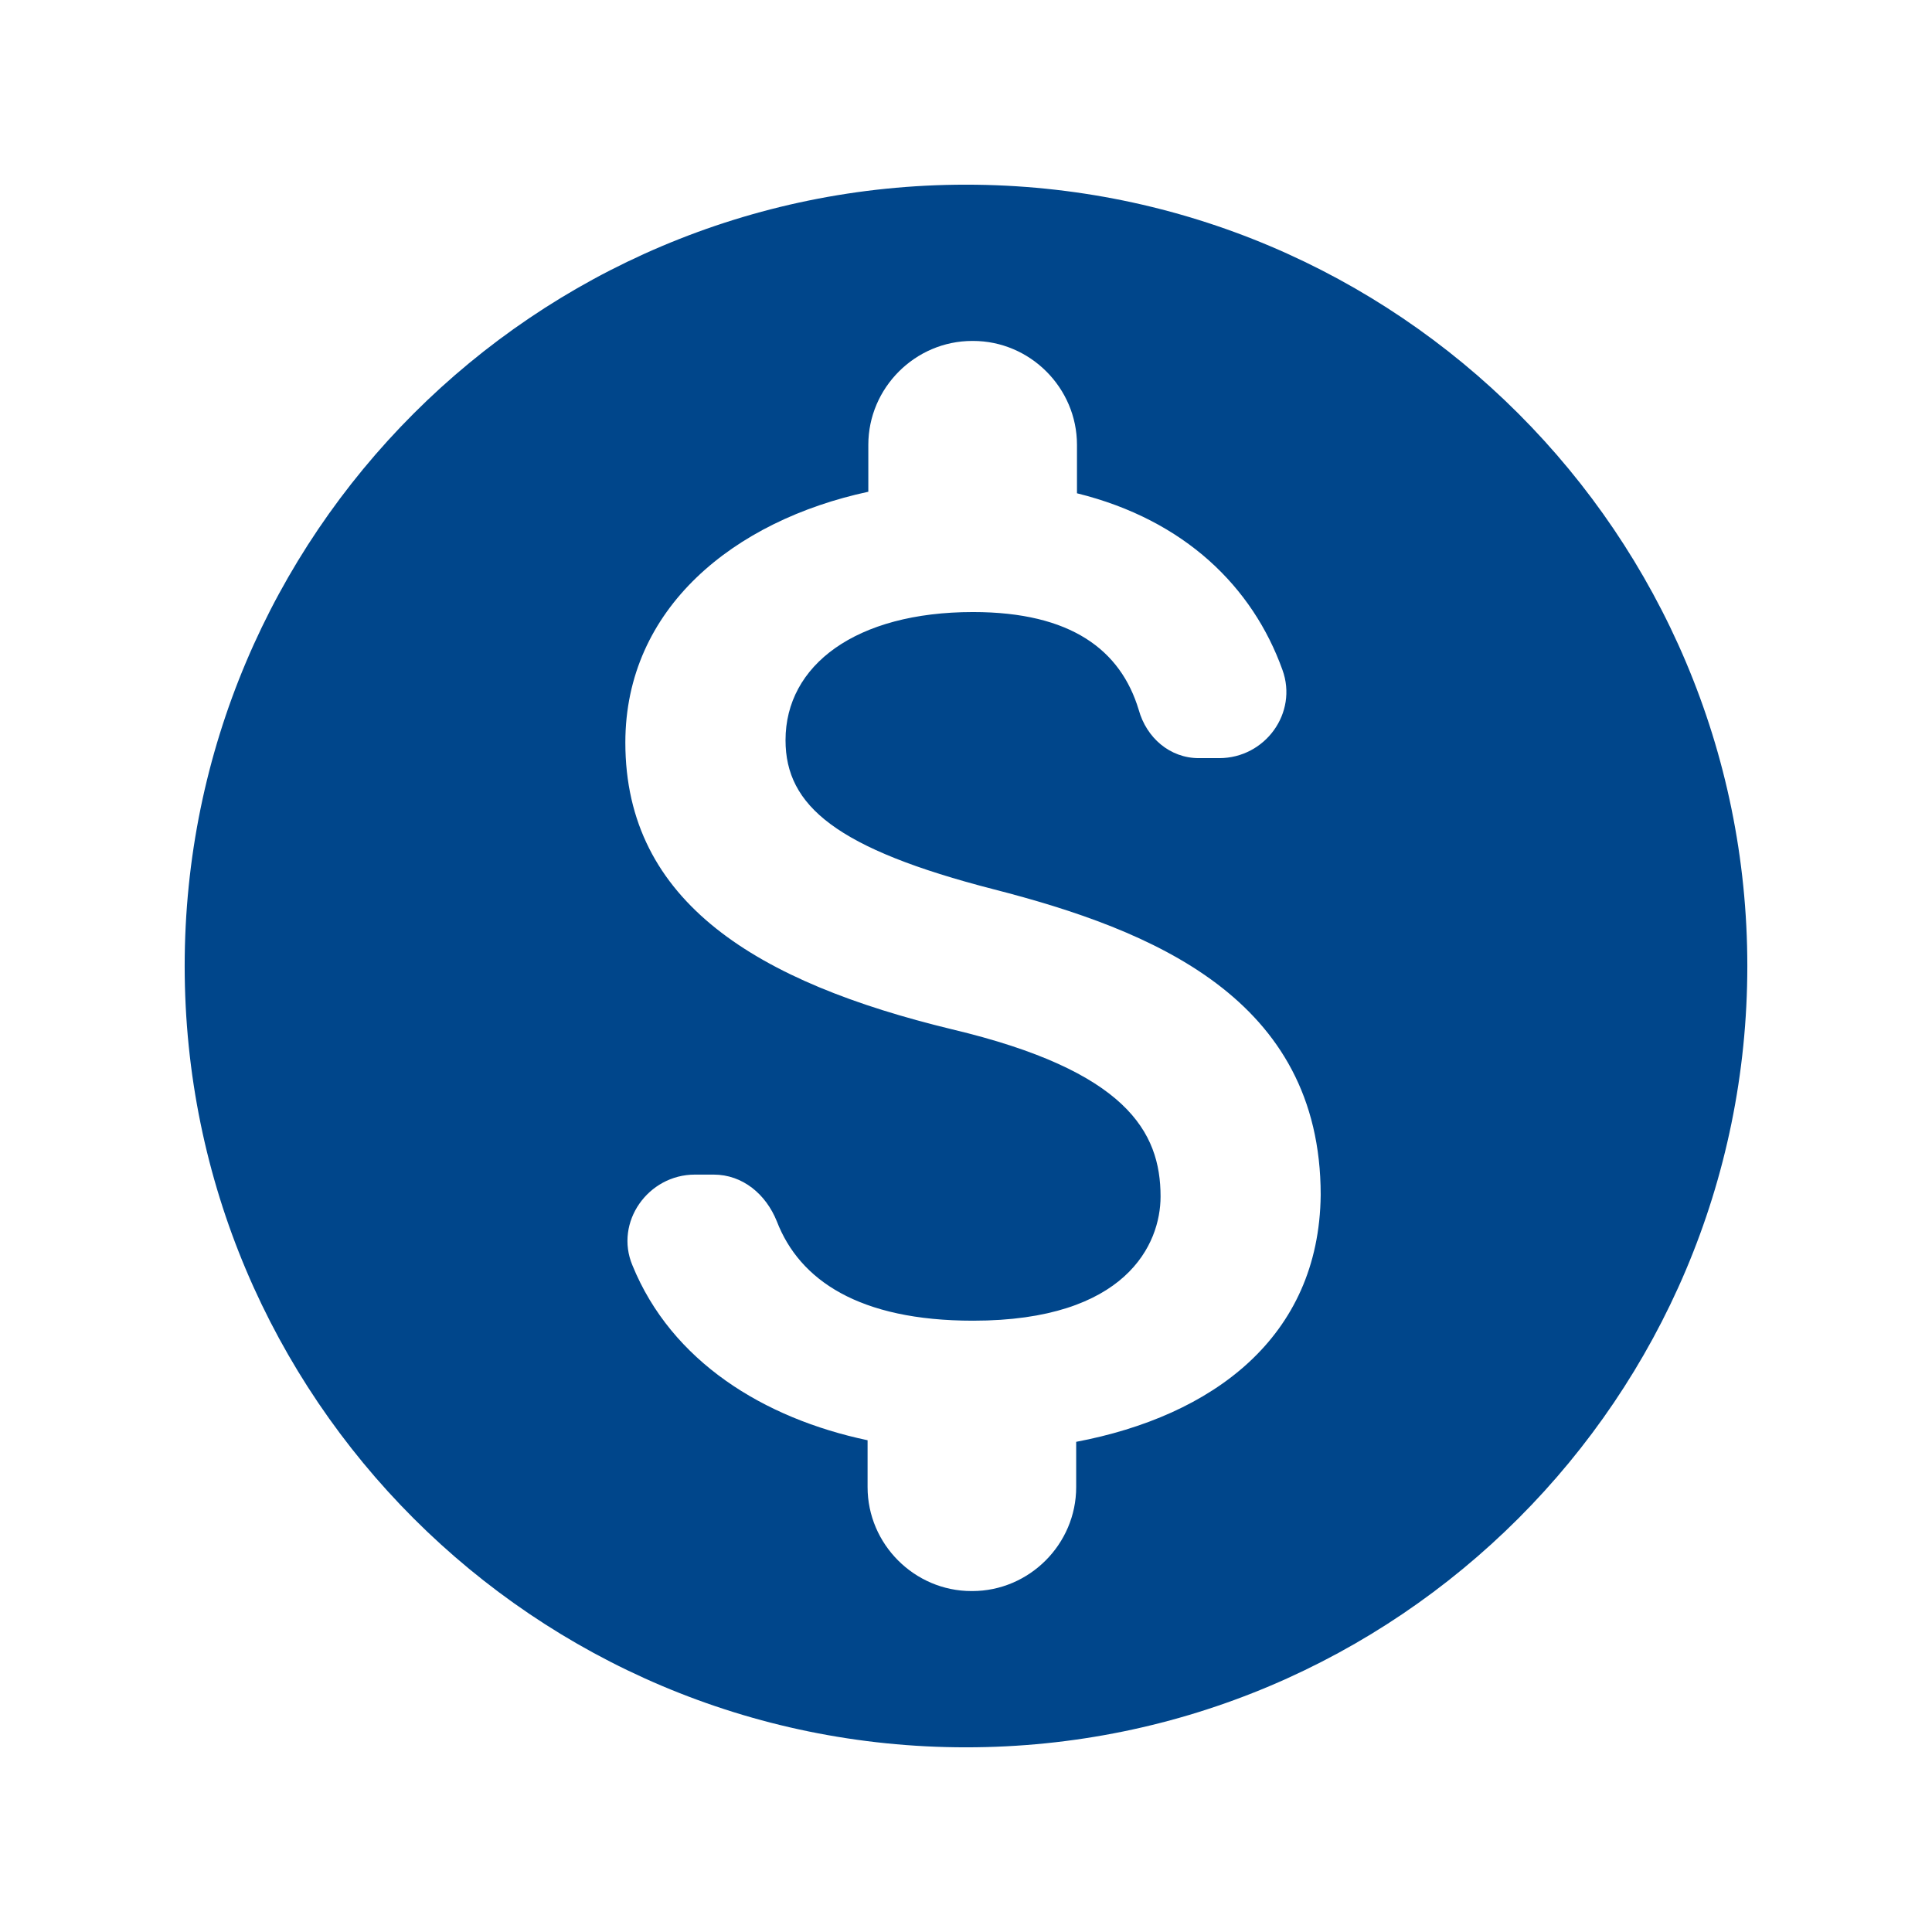
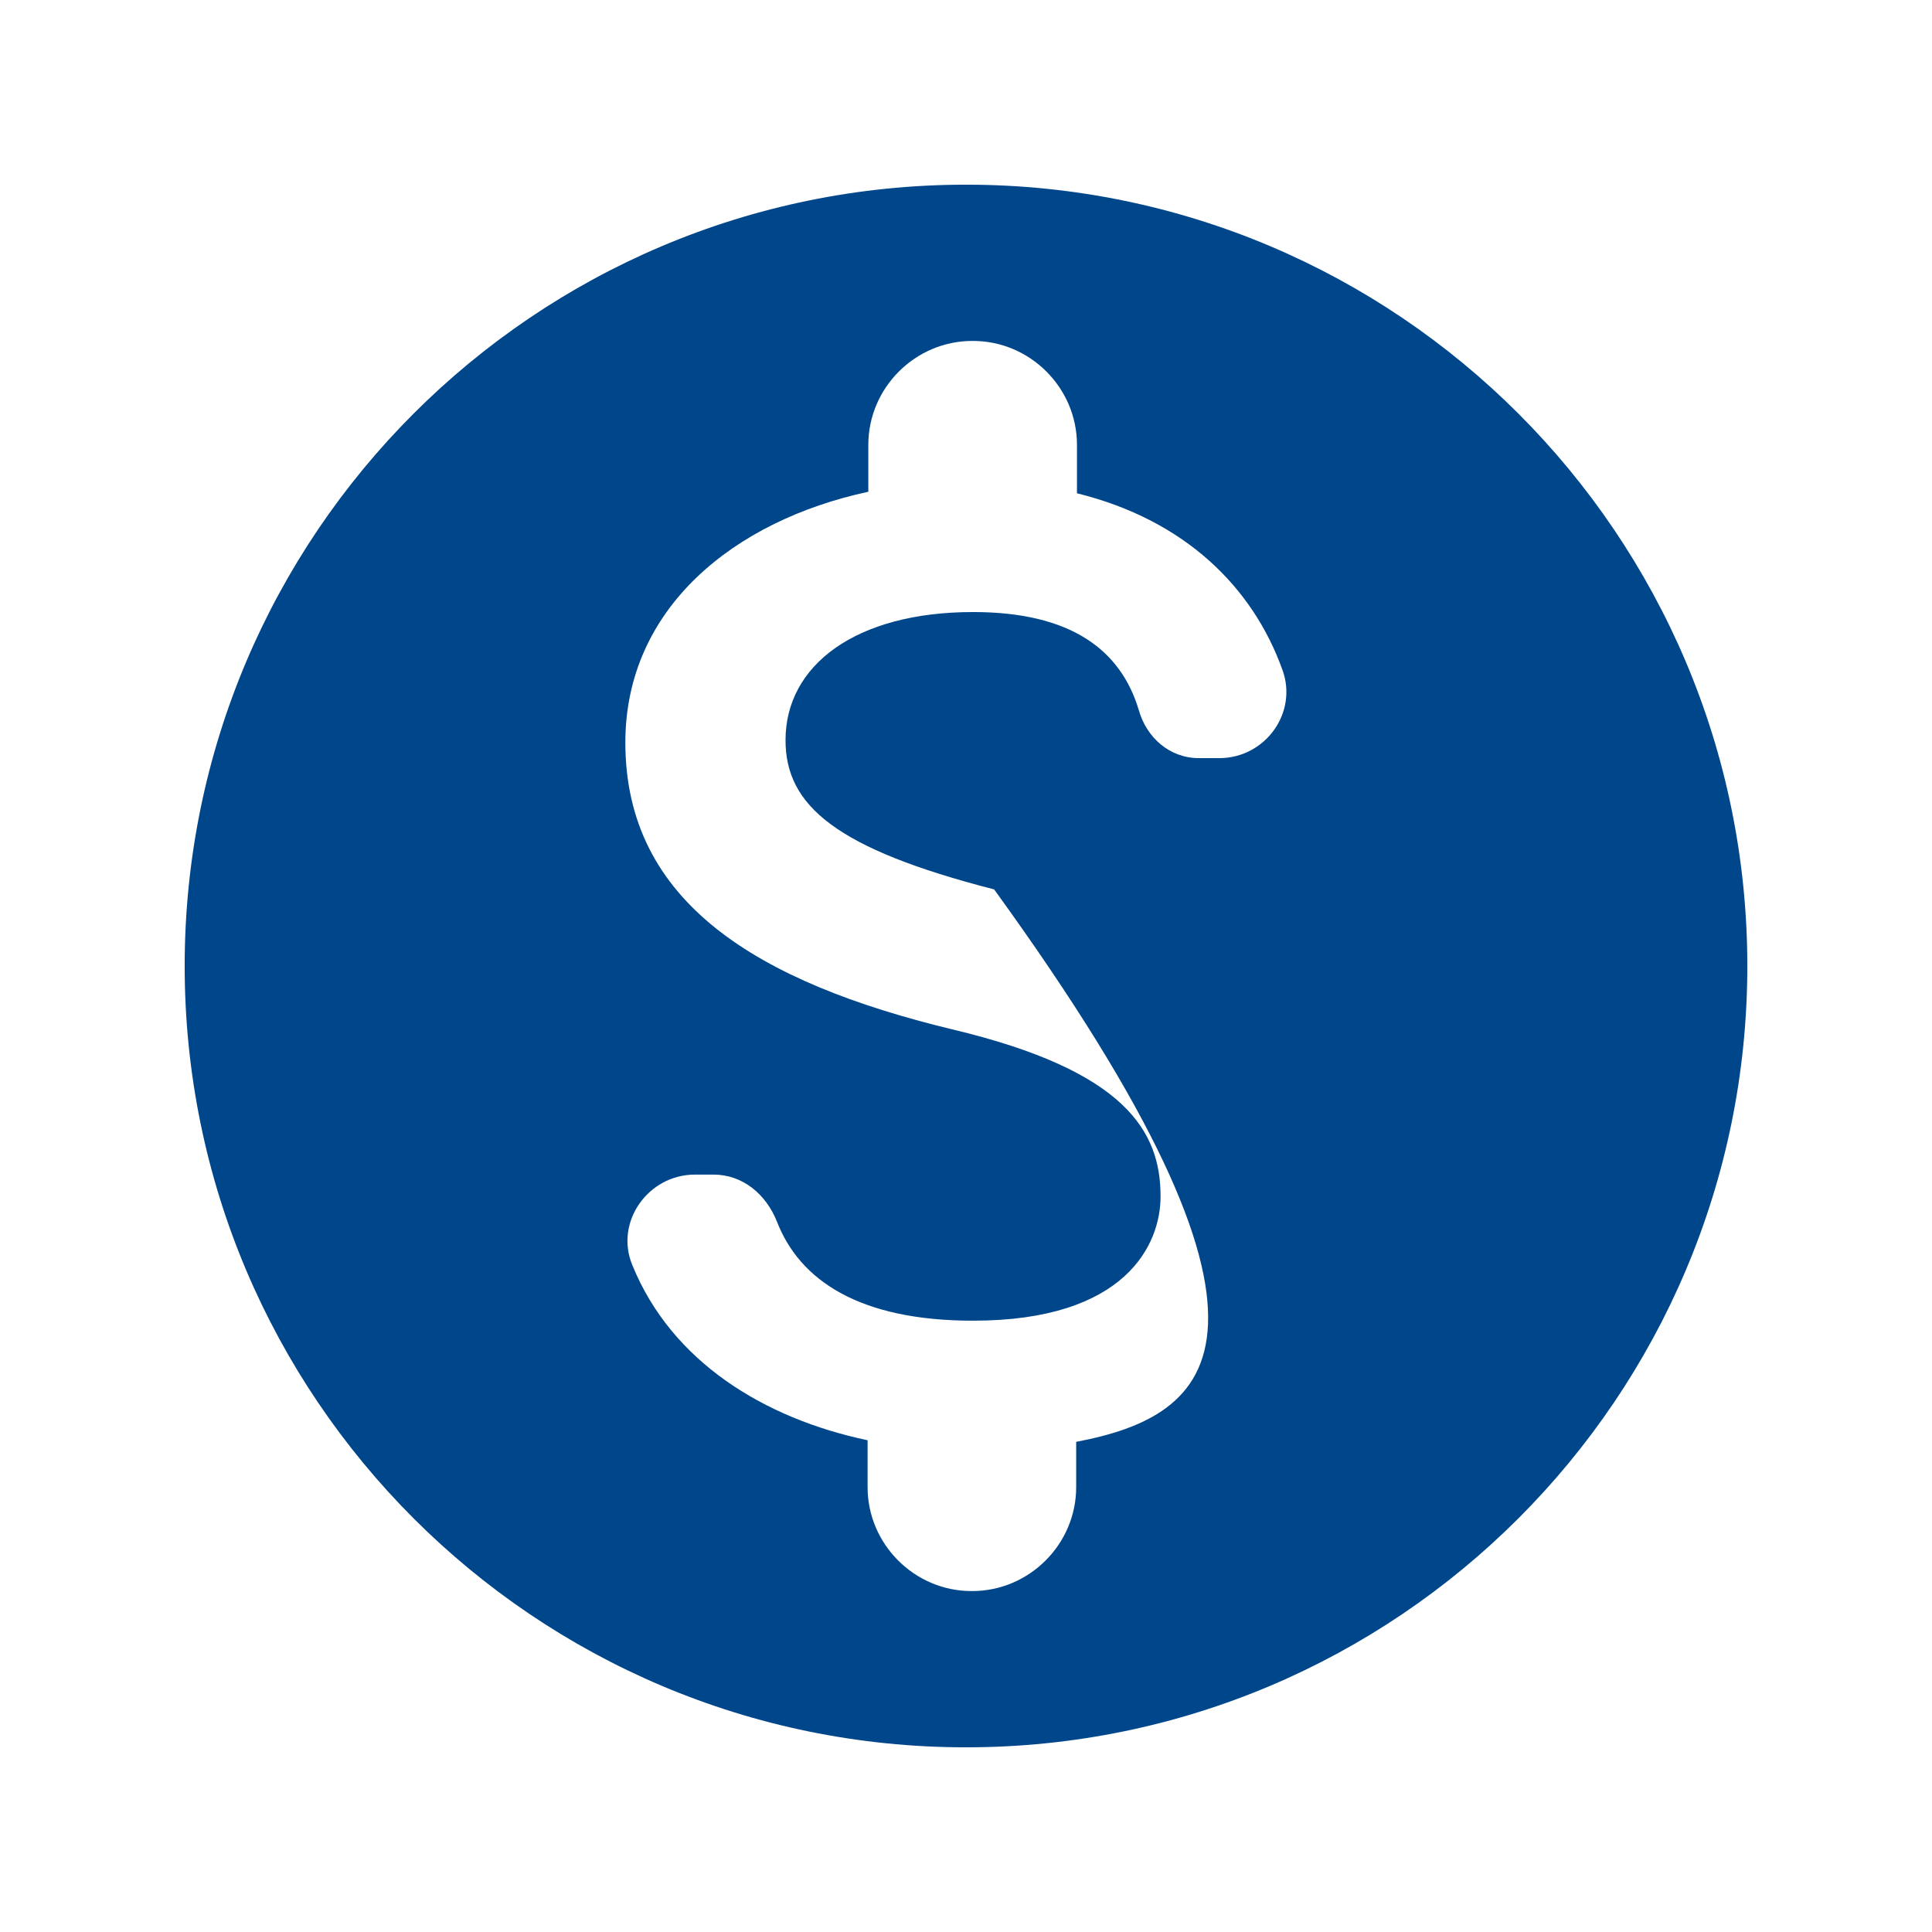
<svg xmlns="http://www.w3.org/2000/svg" width="34" height="34" viewBox="0 0 34 34" fill="none">
-   <path d="M17 3.25C9.41 3.25 3.25 9.41 3.25 17C3.25 24.59 9.41 30.75 17 30.75C24.59 30.75 30.75 24.59 30.75 17C30.75 9.41 24.59 3.25 17 3.25ZM18.939 25.374V26.171C18.939 27.175 18.114 28 17.11 28H17.096C16.093 28 15.268 27.175 15.268 26.171V25.346C13.439 24.961 11.816 23.957 11.129 22.266C10.812 21.51 11.404 20.671 12.229 20.671H12.559C13.068 20.671 13.48 21.015 13.672 21.496C14.071 22.527 15.116 23.242 17.124 23.242C19.819 23.242 20.424 21.895 20.424 21.056C20.424 19.915 19.819 18.843 16.753 18.114C13.342 17.289 11.005 15.886 11.005 13.068C11.005 10.703 12.916 9.162 15.281 8.654V7.829C15.281 6.825 16.106 6 17.11 6H17.124C18.128 6 18.953 6.825 18.953 7.829V8.681C20.85 9.149 22.046 10.331 22.569 11.789C22.844 12.545 22.266 13.342 21.455 13.342H21.098C20.589 13.342 20.176 12.985 20.039 12.49C19.723 11.445 18.856 10.771 17.124 10.771C15.061 10.771 13.824 11.706 13.824 13.026C13.824 14.181 14.717 14.938 17.495 15.652C20.273 16.367 23.242 17.564 23.242 21.029C23.215 23.545 21.331 24.92 18.939 25.374V25.374Z" fill="#00468B" />
+   <path d="M17 3.25C9.41 3.25 3.25 9.41 3.25 17C3.25 24.59 9.41 30.75 17 30.75C24.59 30.75 30.75 24.59 30.75 17C30.75 9.41 24.59 3.25 17 3.25ZM18.939 25.374V26.171C18.939 27.175 18.114 28 17.11 28H17.096C16.093 28 15.268 27.175 15.268 26.171V25.346C13.439 24.961 11.816 23.957 11.129 22.266C10.812 21.51 11.404 20.671 12.229 20.671H12.559C13.068 20.671 13.48 21.015 13.672 21.496C14.071 22.527 15.116 23.242 17.124 23.242C19.819 23.242 20.424 21.895 20.424 21.056C20.424 19.915 19.819 18.843 16.753 18.114C13.342 17.289 11.005 15.886 11.005 13.068C11.005 10.703 12.916 9.162 15.281 8.654V7.829C15.281 6.825 16.106 6 17.11 6H17.124C18.128 6 18.953 6.825 18.953 7.829V8.681C20.85 9.149 22.046 10.331 22.569 11.789C22.844 12.545 22.266 13.342 21.455 13.342H21.098C20.589 13.342 20.176 12.985 20.039 12.49C19.723 11.445 18.856 10.771 17.124 10.771C15.061 10.771 13.824 11.706 13.824 13.026C13.824 14.181 14.717 14.938 17.495 15.652C23.215 23.545 21.331 24.92 18.939 25.374V25.374Z" fill="#00468B" />
</svg>